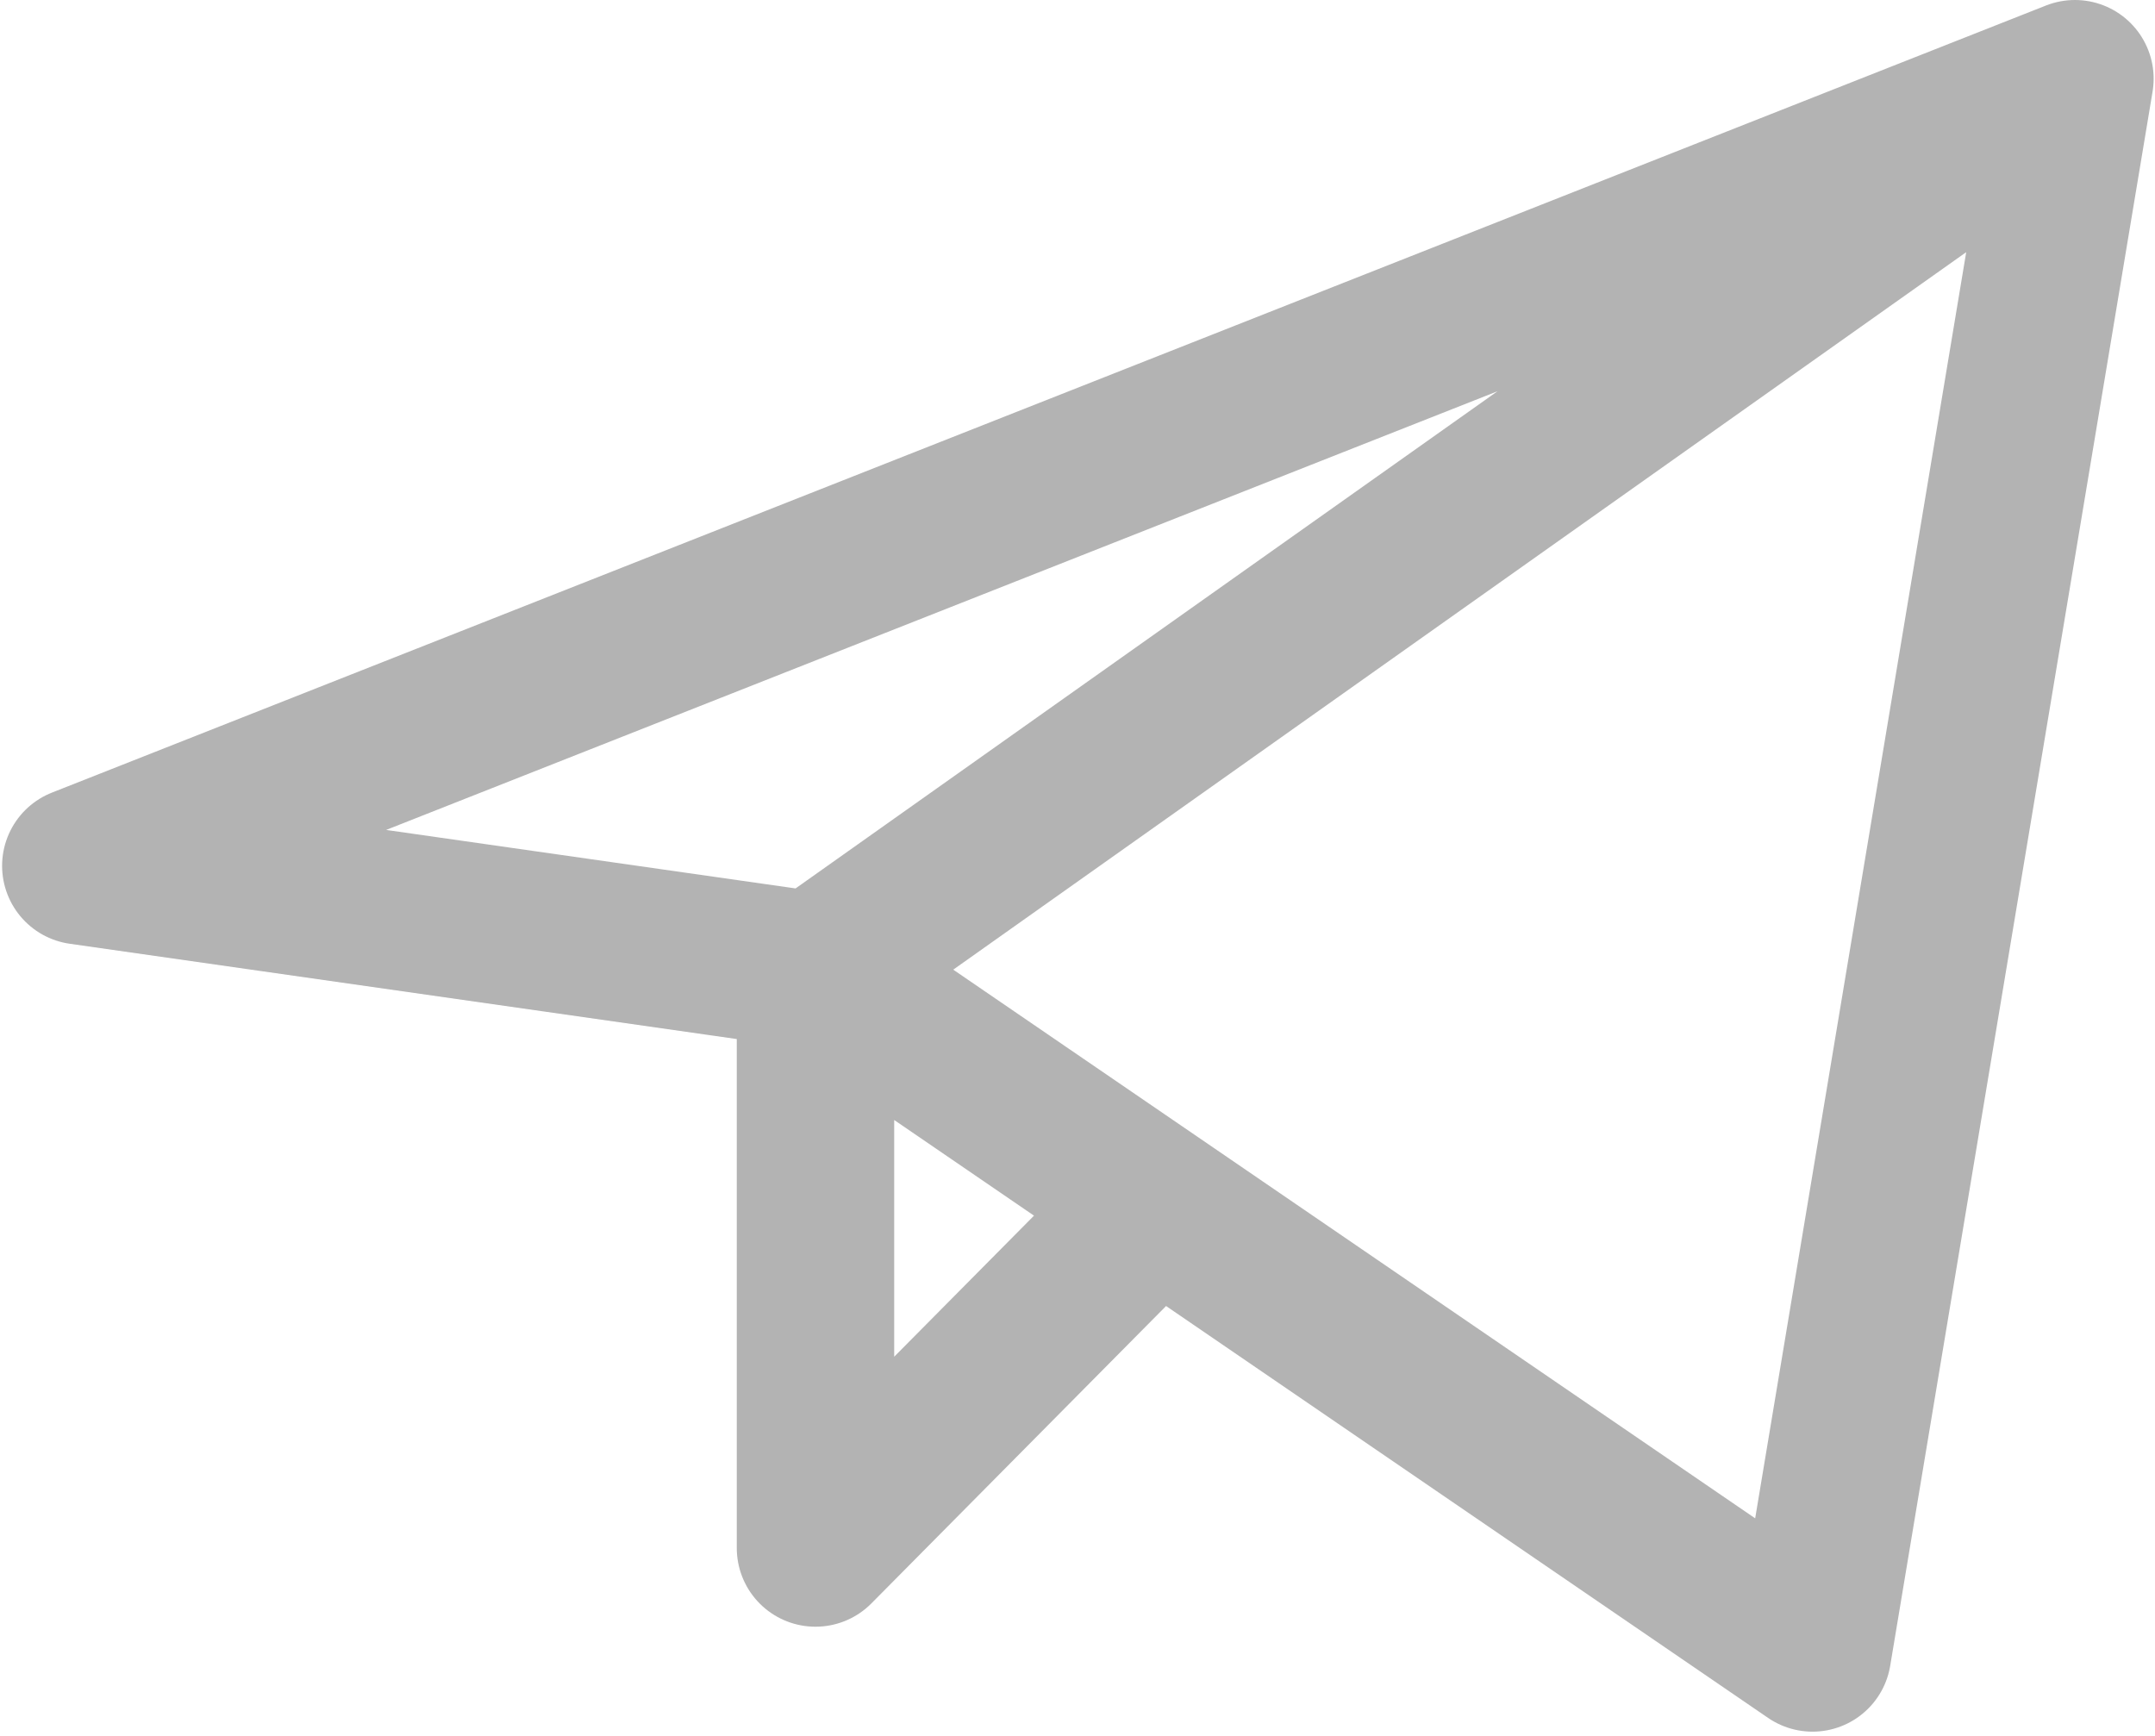
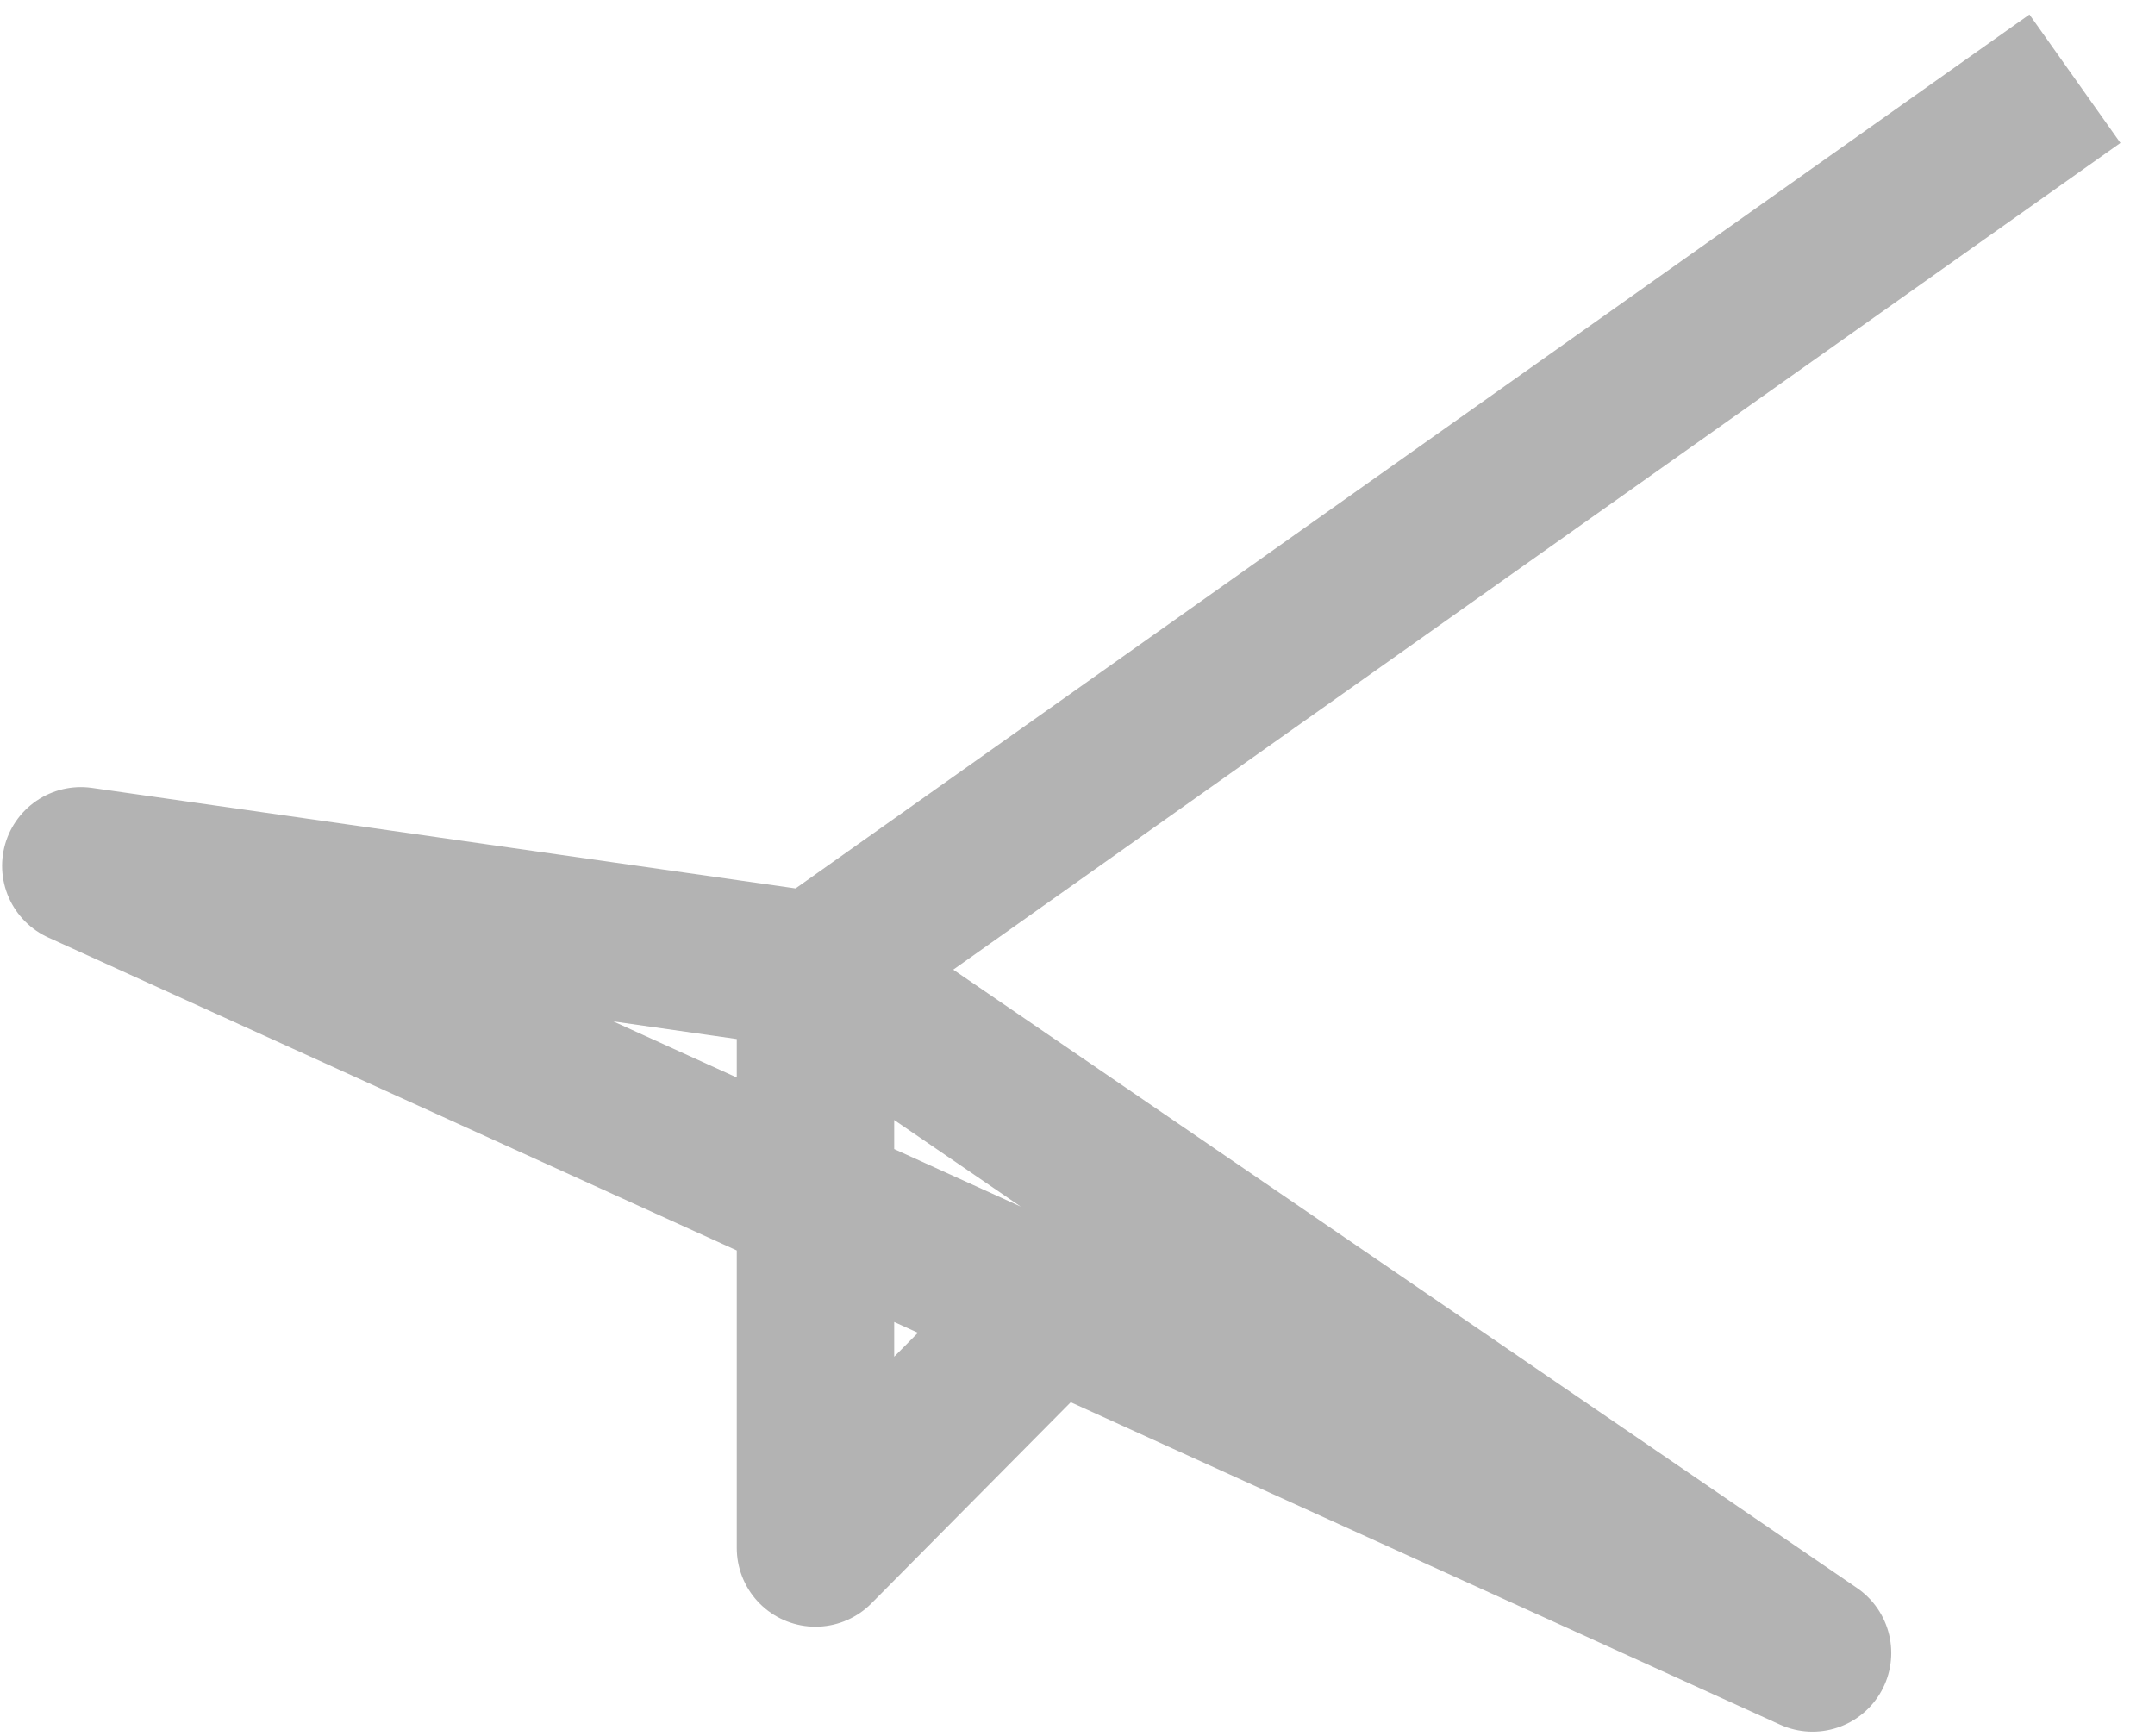
<svg xmlns="http://www.w3.org/2000/svg" width="20.533" height="16.541" viewBox="0 0 20.533 16.541" fill="none">
  <desc>
			Created with Pixso.
	</desc>
  <defs />
-   <path id="Vector" d="M0.77 8.25L7.77 9.25L17.27 15.75L19.77 0.75L0.77 8.25ZM19.77 0.75L7.77 9.25M7.77 9.25L7.77 14.75L11.02 11.47" stroke="#B3B3B3" stroke-opacity="1" stroke-width="1.5" stroke-linejoin="round" />
+   <path id="Vector" d="M0.77 8.25L7.77 9.25L17.27 15.75L0.77 8.25ZM19.77 0.75L7.77 9.25M7.77 9.25L7.77 14.75L11.02 11.47" stroke="#B3B3B3" stroke-opacity="1" stroke-width="1.5" stroke-linejoin="round" />
</svg>